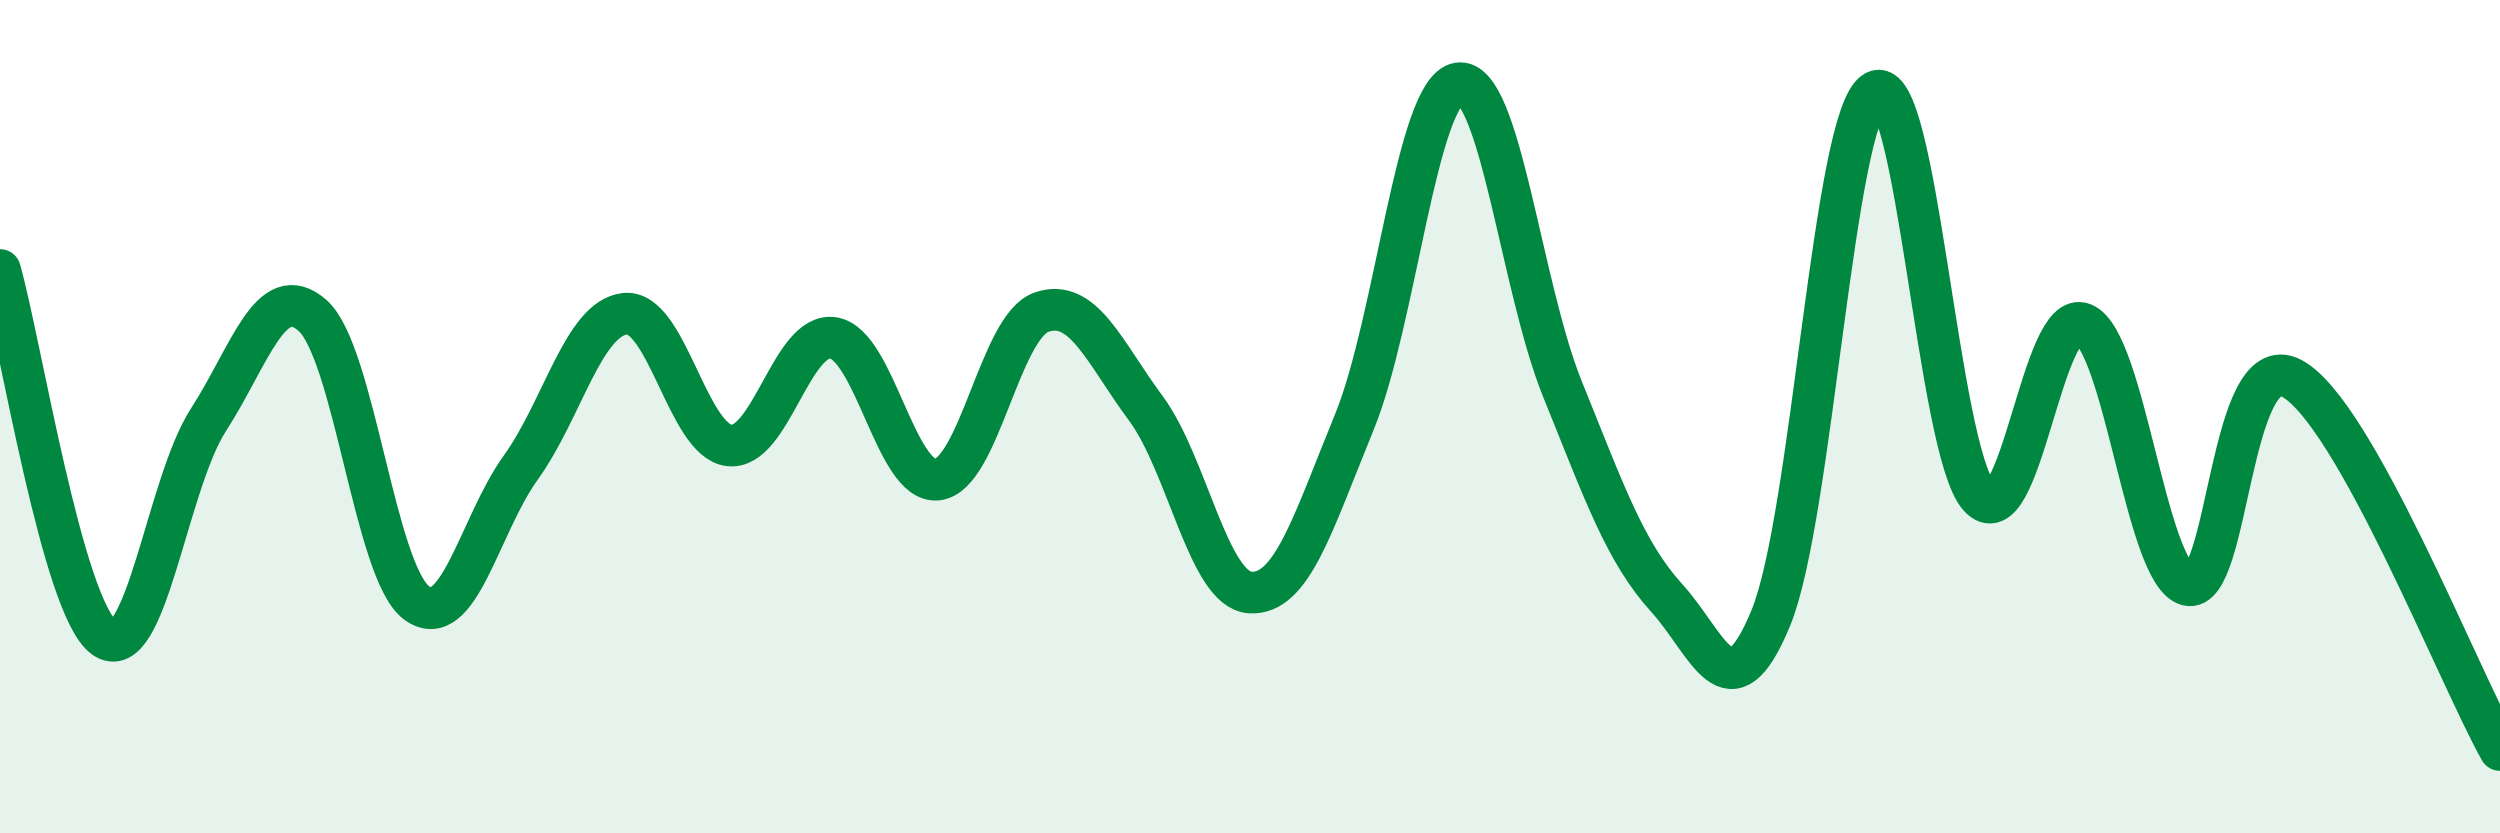
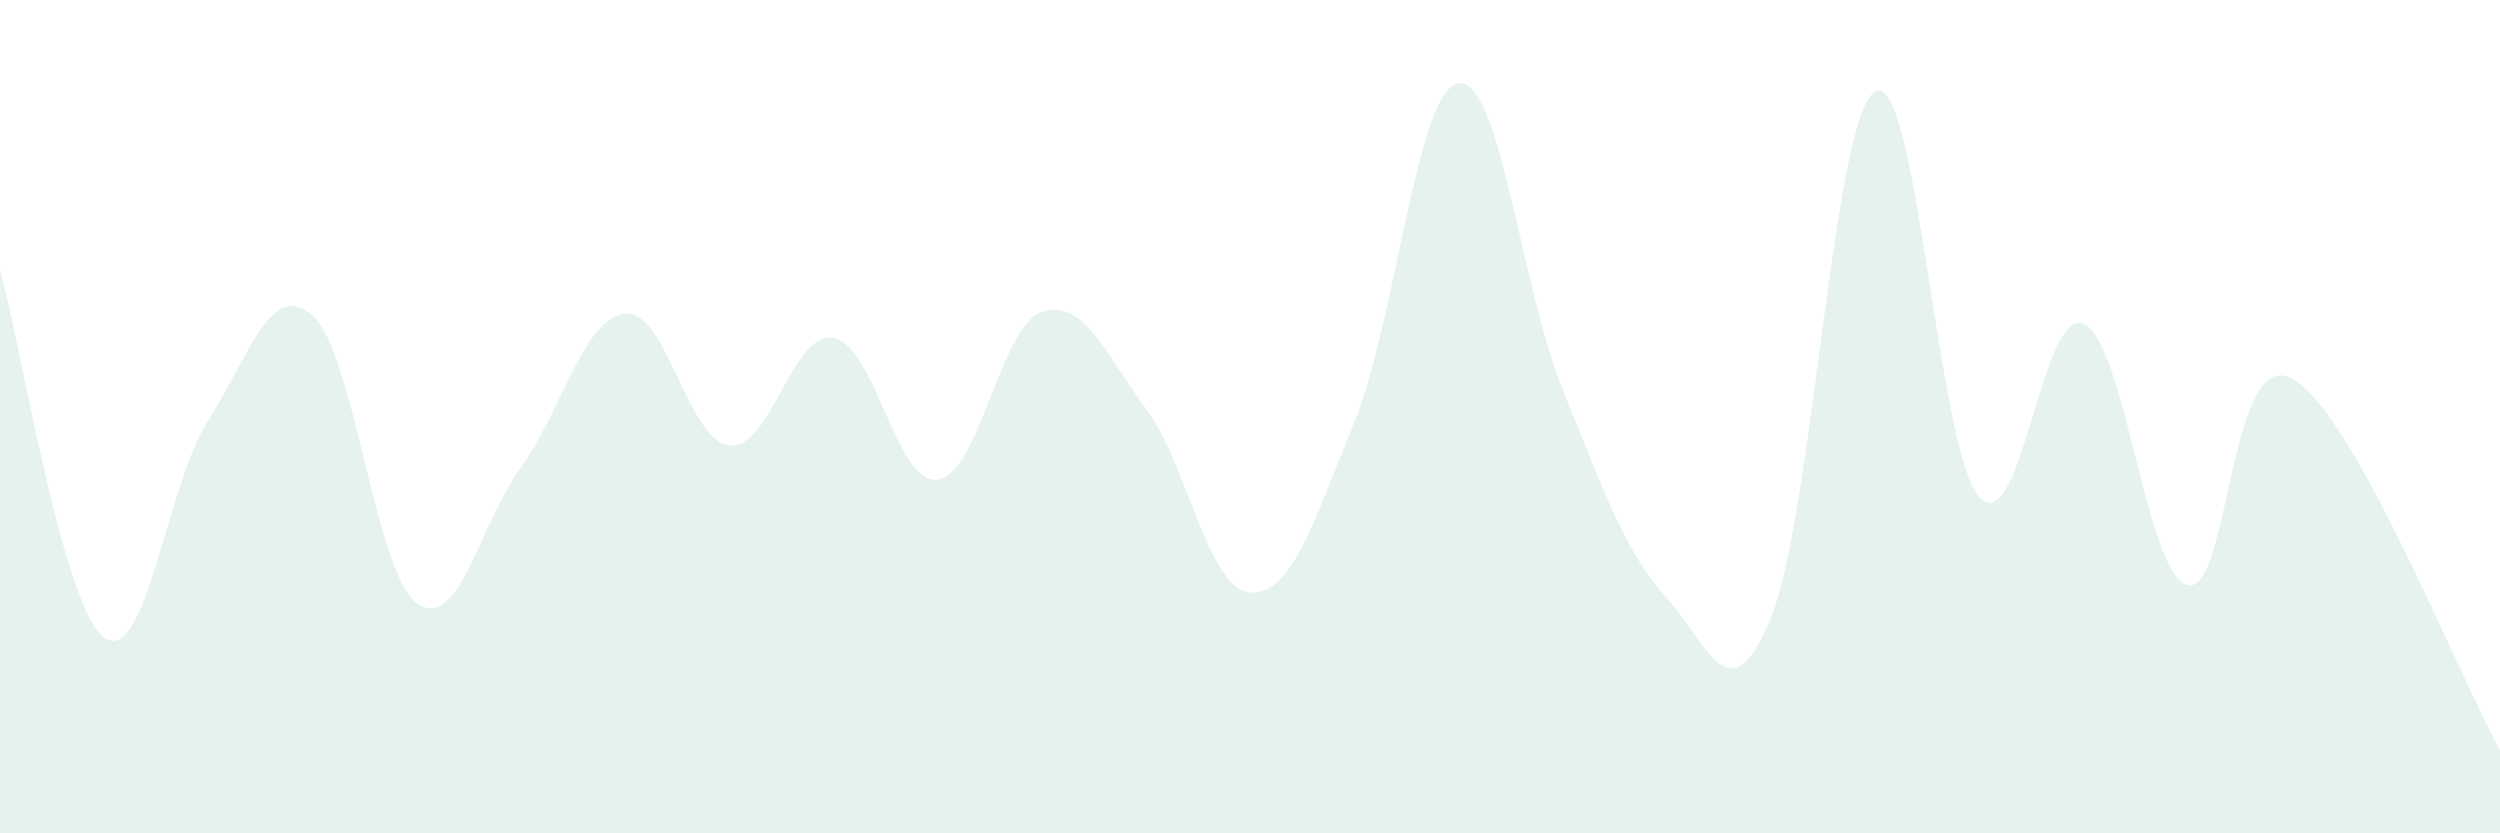
<svg xmlns="http://www.w3.org/2000/svg" width="60" height="20" viewBox="0 0 60 20">
  <path d="M 0,6.48 C 0.5,8.24 1.5,14.58 2.5,15.3 C 3.5,16.02 4,11.63 5,10.08 C 6,8.53 6.5,6.69 7.5,7.57 C 8.5,8.45 9,13.74 10,14.47 C 11,15.2 11.5,12.61 12.5,11.22 C 13.5,9.83 14,7.64 15,7.53 C 16,7.42 16.5,10.57 17.5,10.69 C 18.5,10.81 19,7.95 20,8.11 C 21,8.27 21.5,11.63 22.5,11.51 C 23.5,11.39 24,7.83 25,7.49 C 26,7.15 26.5,8.45 27.5,9.8 C 28.5,11.15 29,14.15 30,14.22 C 31,14.29 31.5,12.58 32.5,10.14 C 33.5,7.7 34,2.16 35,2 C 36,1.84 36.5,6.87 37.5,9.34 C 38.5,11.81 39,13.25 40,14.35 C 41,15.45 41.5,17.26 42.5,14.83 C 43.5,12.4 44,2.78 45,2.2 C 46,1.62 46.5,10.81 47.5,11.92 C 48.5,13.03 49,7.35 50,7.77 C 51,8.19 51.5,13.78 52.5,14.04 C 53.5,14.3 53.5,8.29 55,9.08 C 56.5,9.87 59,16.22 60,18L60 20L0 20Z" fill="#008740" opacity="0.1" stroke-linecap="round" stroke-linejoin="round" />
-   <path d="M 0,6.48 C 0.5,8.24 1.5,14.58 2.5,15.3 C 3.5,16.02 4,11.63 5,10.08 C 6,8.53 6.5,6.69 7.5,7.57 C 8.5,8.45 9,13.74 10,14.47 C 11,15.2 11.5,12.61 12.5,11.22 C 13.5,9.83 14,7.64 15,7.53 C 16,7.42 16.5,10.57 17.5,10.69 C 18.5,10.81 19,7.95 20,8.11 C 21,8.27 21.5,11.63 22.5,11.51 C 23.5,11.39 24,7.83 25,7.49 C 26,7.15 26.5,8.45 27.5,9.8 C 28.5,11.15 29,14.15 30,14.22 C 31,14.29 31.5,12.58 32.5,10.14 C 33.5,7.7 34,2.16 35,2 C 36,1.84 36.5,6.87 37.5,9.34 C 38.5,11.81 39,13.25 40,14.35 C 41,15.45 41.5,17.26 42.5,14.83 C 43.5,12.4 44,2.78 45,2.2 C 46,1.62 46.5,10.81 47.5,11.92 C 48.5,13.03 49,7.35 50,7.77 C 51,8.19 51.5,13.78 52.5,14.04 C 53.5,14.3 53.5,8.29 55,9.08 C 56.5,9.87 59,16.22 60,18" stroke="#008740" stroke-width="1" fill="none" stroke-linecap="round" stroke-linejoin="round" />
</svg>